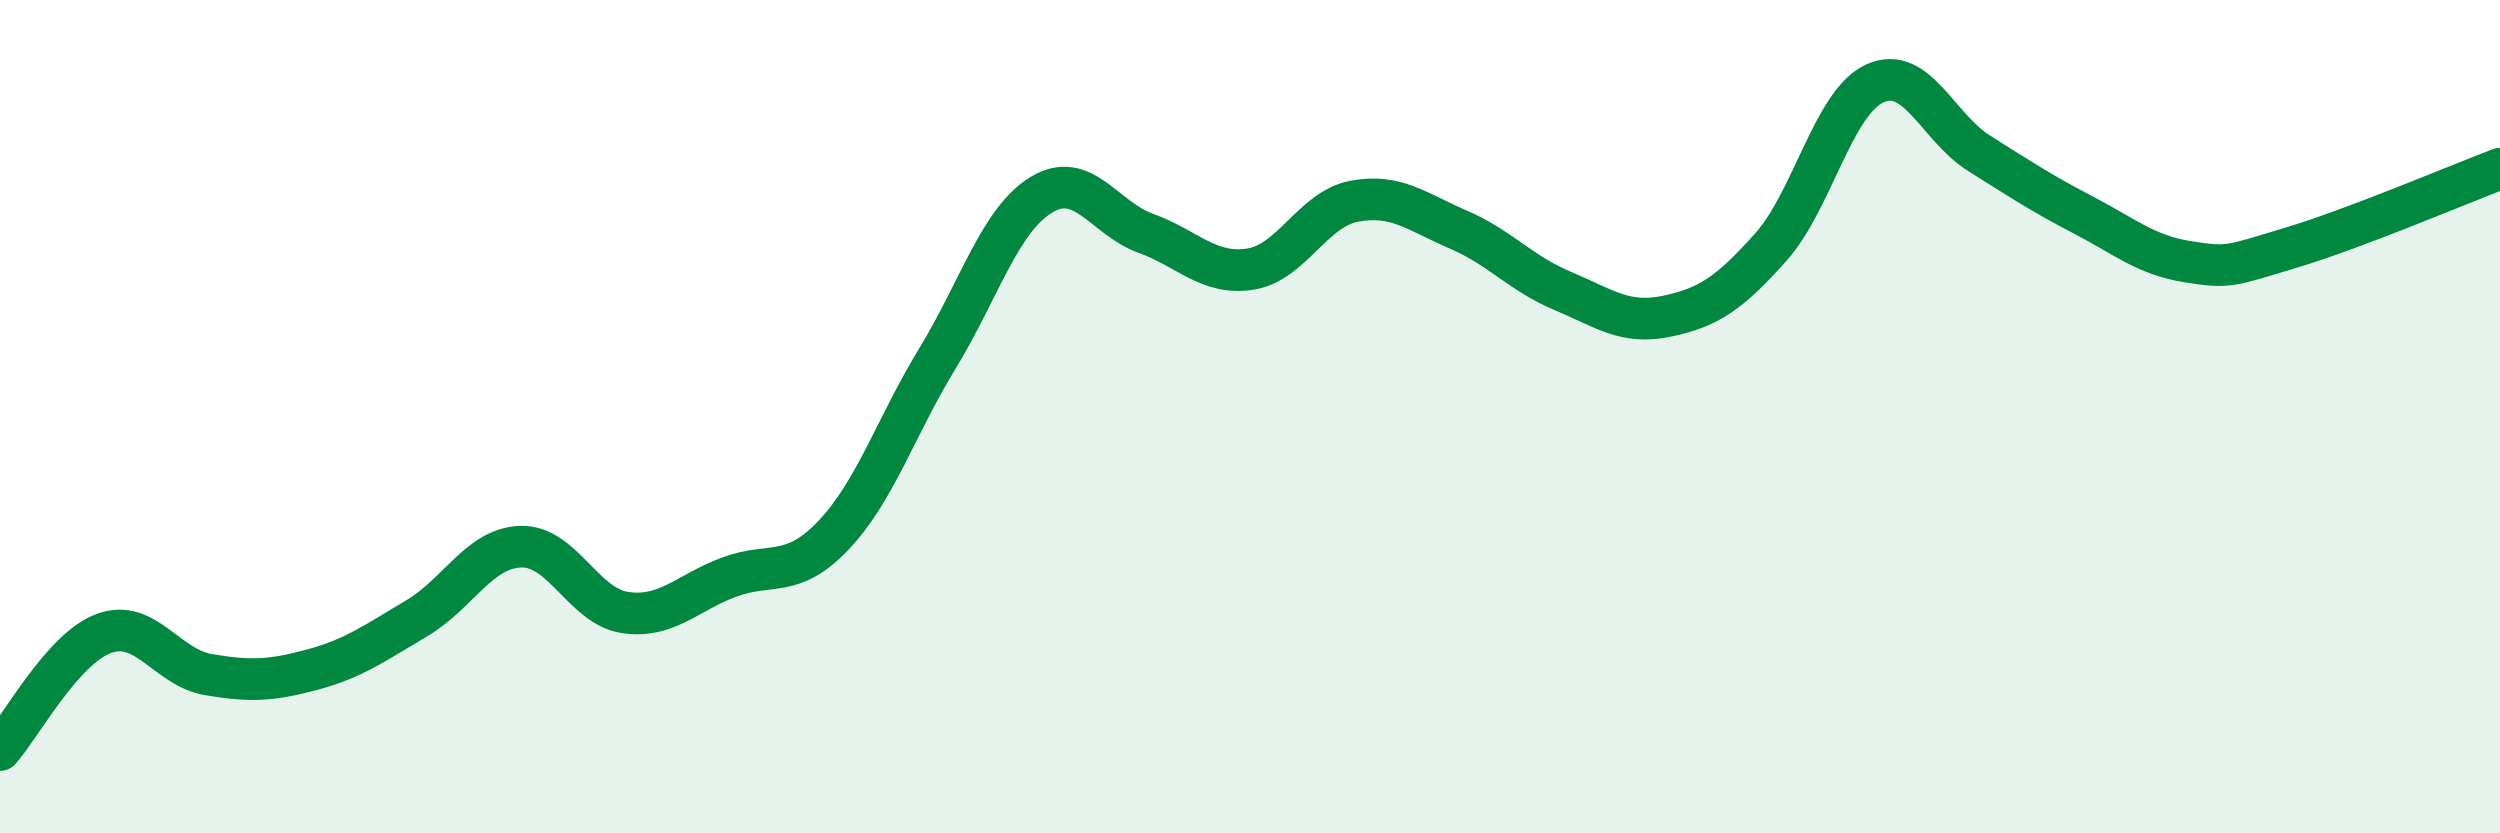
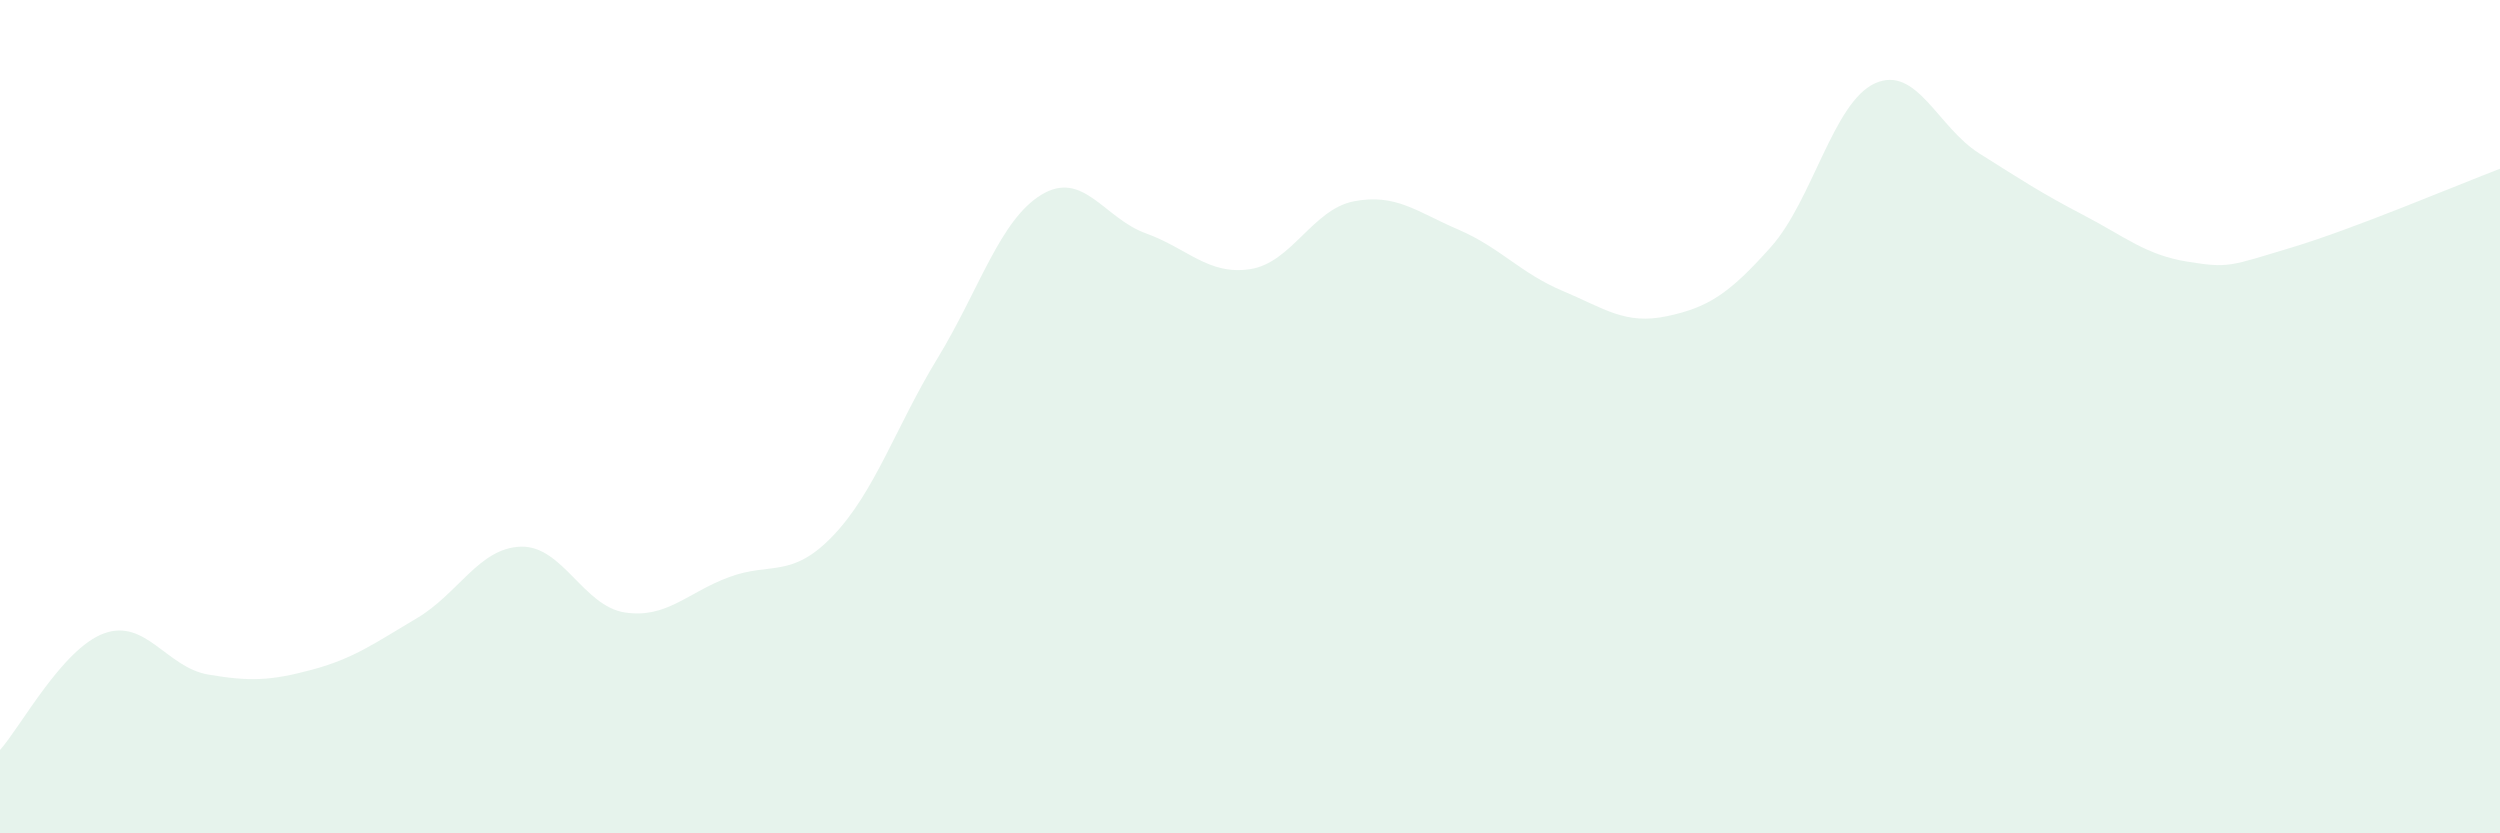
<svg xmlns="http://www.w3.org/2000/svg" width="60" height="20" viewBox="0 0 60 20">
  <path d="M 0,18 C 0.5,17.44 1.5,15.56 2.5,15.2 C 3.5,14.84 4,16.02 5,16.19 C 6,16.36 6.5,16.34 7.5,16.07 C 8.5,15.8 9,15.43 10,14.84 C 11,14.25 11.5,13.15 12.5,13.12 C 13.5,13.09 14,14.55 15,14.7 C 16,14.85 16.5,14.22 17.5,13.85 C 18.5,13.48 19,13.9 20,12.85 C 21,11.8 21.5,10.24 22.5,8.6 C 23.5,6.96 24,5.27 25,4.67 C 26,4.07 26.5,5.24 27.5,5.6 C 28.5,5.96 29,6.61 30,6.46 C 31,6.31 31.5,5.02 32.5,4.83 C 33.5,4.64 34,5.08 35,5.51 C 36,5.94 36.5,6.56 37.5,6.98 C 38.5,7.4 39,7.8 40,7.59 C 41,7.38 41.5,7.05 42.5,5.93 C 43.5,4.81 44,2.45 45,2 C 46,1.55 46.5,3.05 47.5,3.68 C 48.5,4.31 49,4.64 50,5.16 C 51,5.68 51.5,6.12 52.5,6.28 C 53.5,6.44 53.5,6.39 55,5.94 C 56.5,5.49 59,4.43 60,4.05L60 20L0 20Z" fill="#008740" opacity="0.1" stroke-linecap="round" stroke-linejoin="round" />
-   <path d="M 0,18 C 0.5,17.44 1.5,15.56 2.5,15.2 C 3.5,14.84 4,16.02 5,16.19 C 6,16.36 6.5,16.34 7.5,16.07 C 8.5,15.8 9,15.43 10,14.84 C 11,14.25 11.5,13.15 12.5,13.12 C 13.5,13.09 14,14.55 15,14.7 C 16,14.85 16.5,14.22 17.5,13.85 C 18.5,13.48 19,13.9 20,12.85 C 21,11.8 21.5,10.24 22.5,8.6 C 23.5,6.96 24,5.27 25,4.67 C 26,4.07 26.5,5.24 27.5,5.6 C 28.5,5.96 29,6.61 30,6.46 C 31,6.31 31.5,5.02 32.5,4.83 C 33.5,4.64 34,5.08 35,5.51 C 36,5.94 36.5,6.56 37.5,6.98 C 38.5,7.4 39,7.8 40,7.59 C 41,7.38 41.5,7.05 42.5,5.93 C 43.5,4.81 44,2.45 45,2 C 46,1.55 46.5,3.05 47.5,3.68 C 48.5,4.31 49,4.64 50,5.16 C 51,5.68 51.5,6.12 52.5,6.28 C 53.5,6.44 53.5,6.39 55,5.94 C 56.5,5.49 59,4.43 60,4.05" stroke="#008740" stroke-width="1" fill="none" stroke-linecap="round" stroke-linejoin="round" />
</svg>